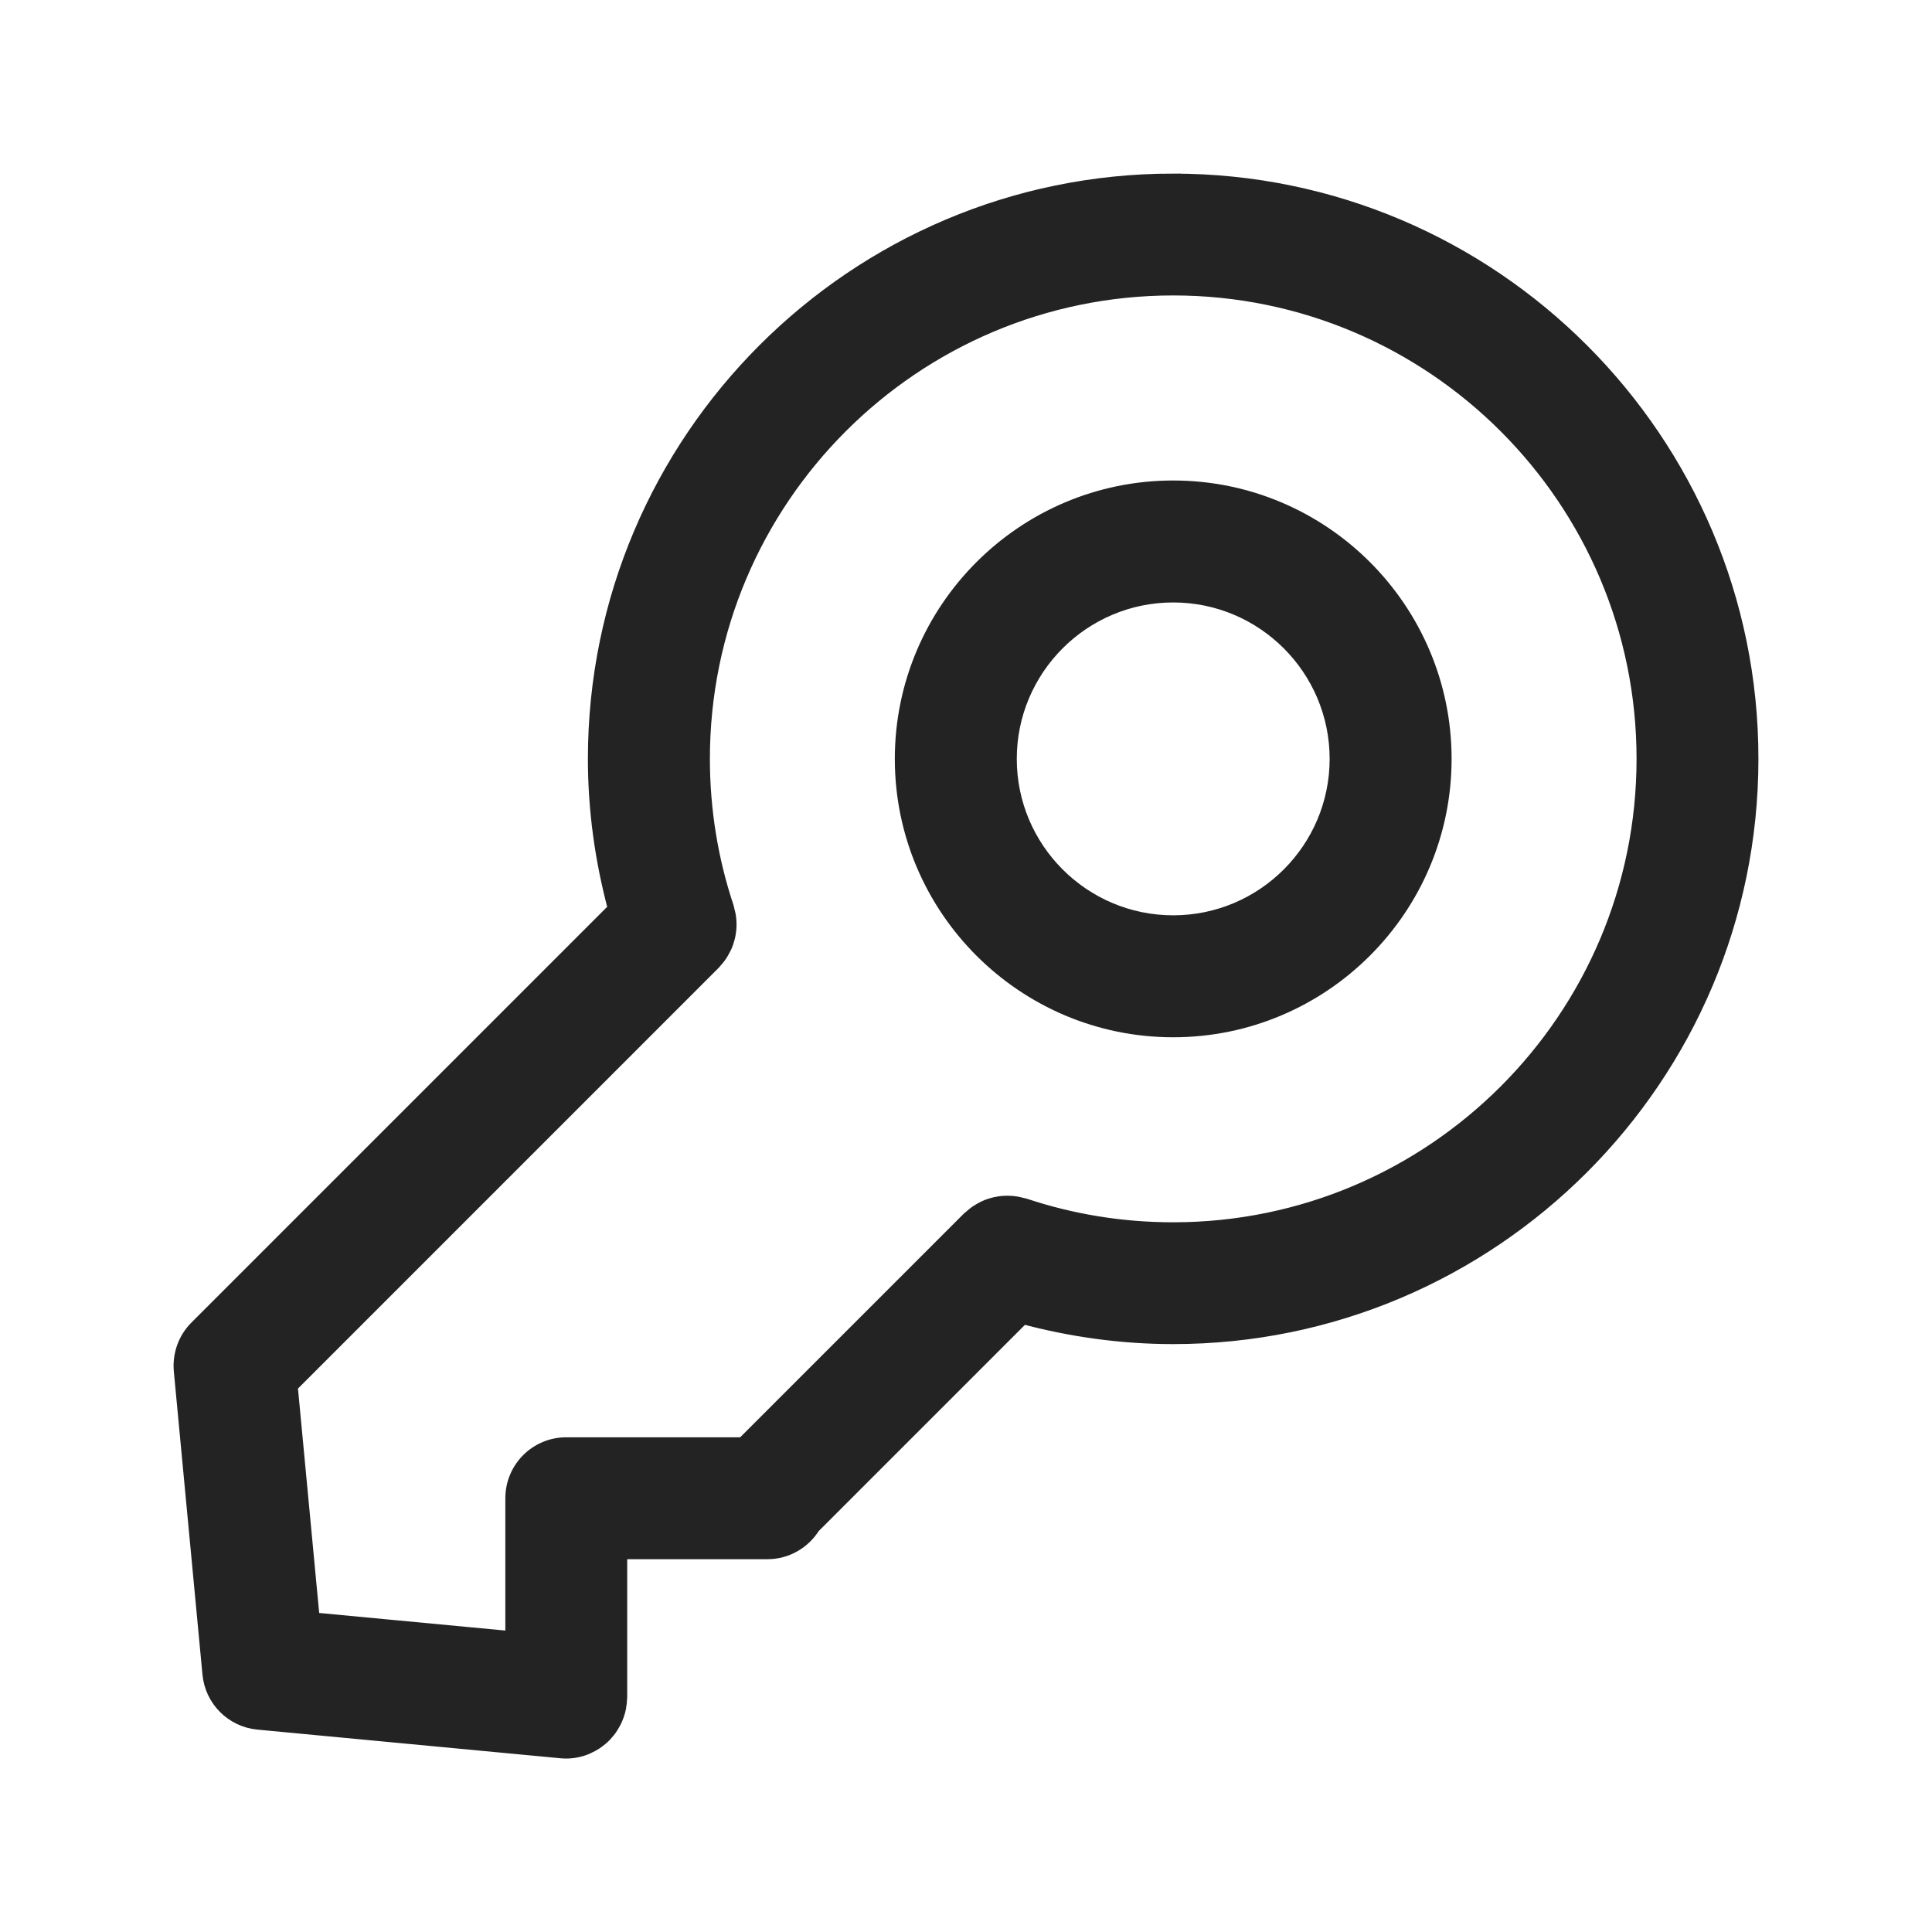
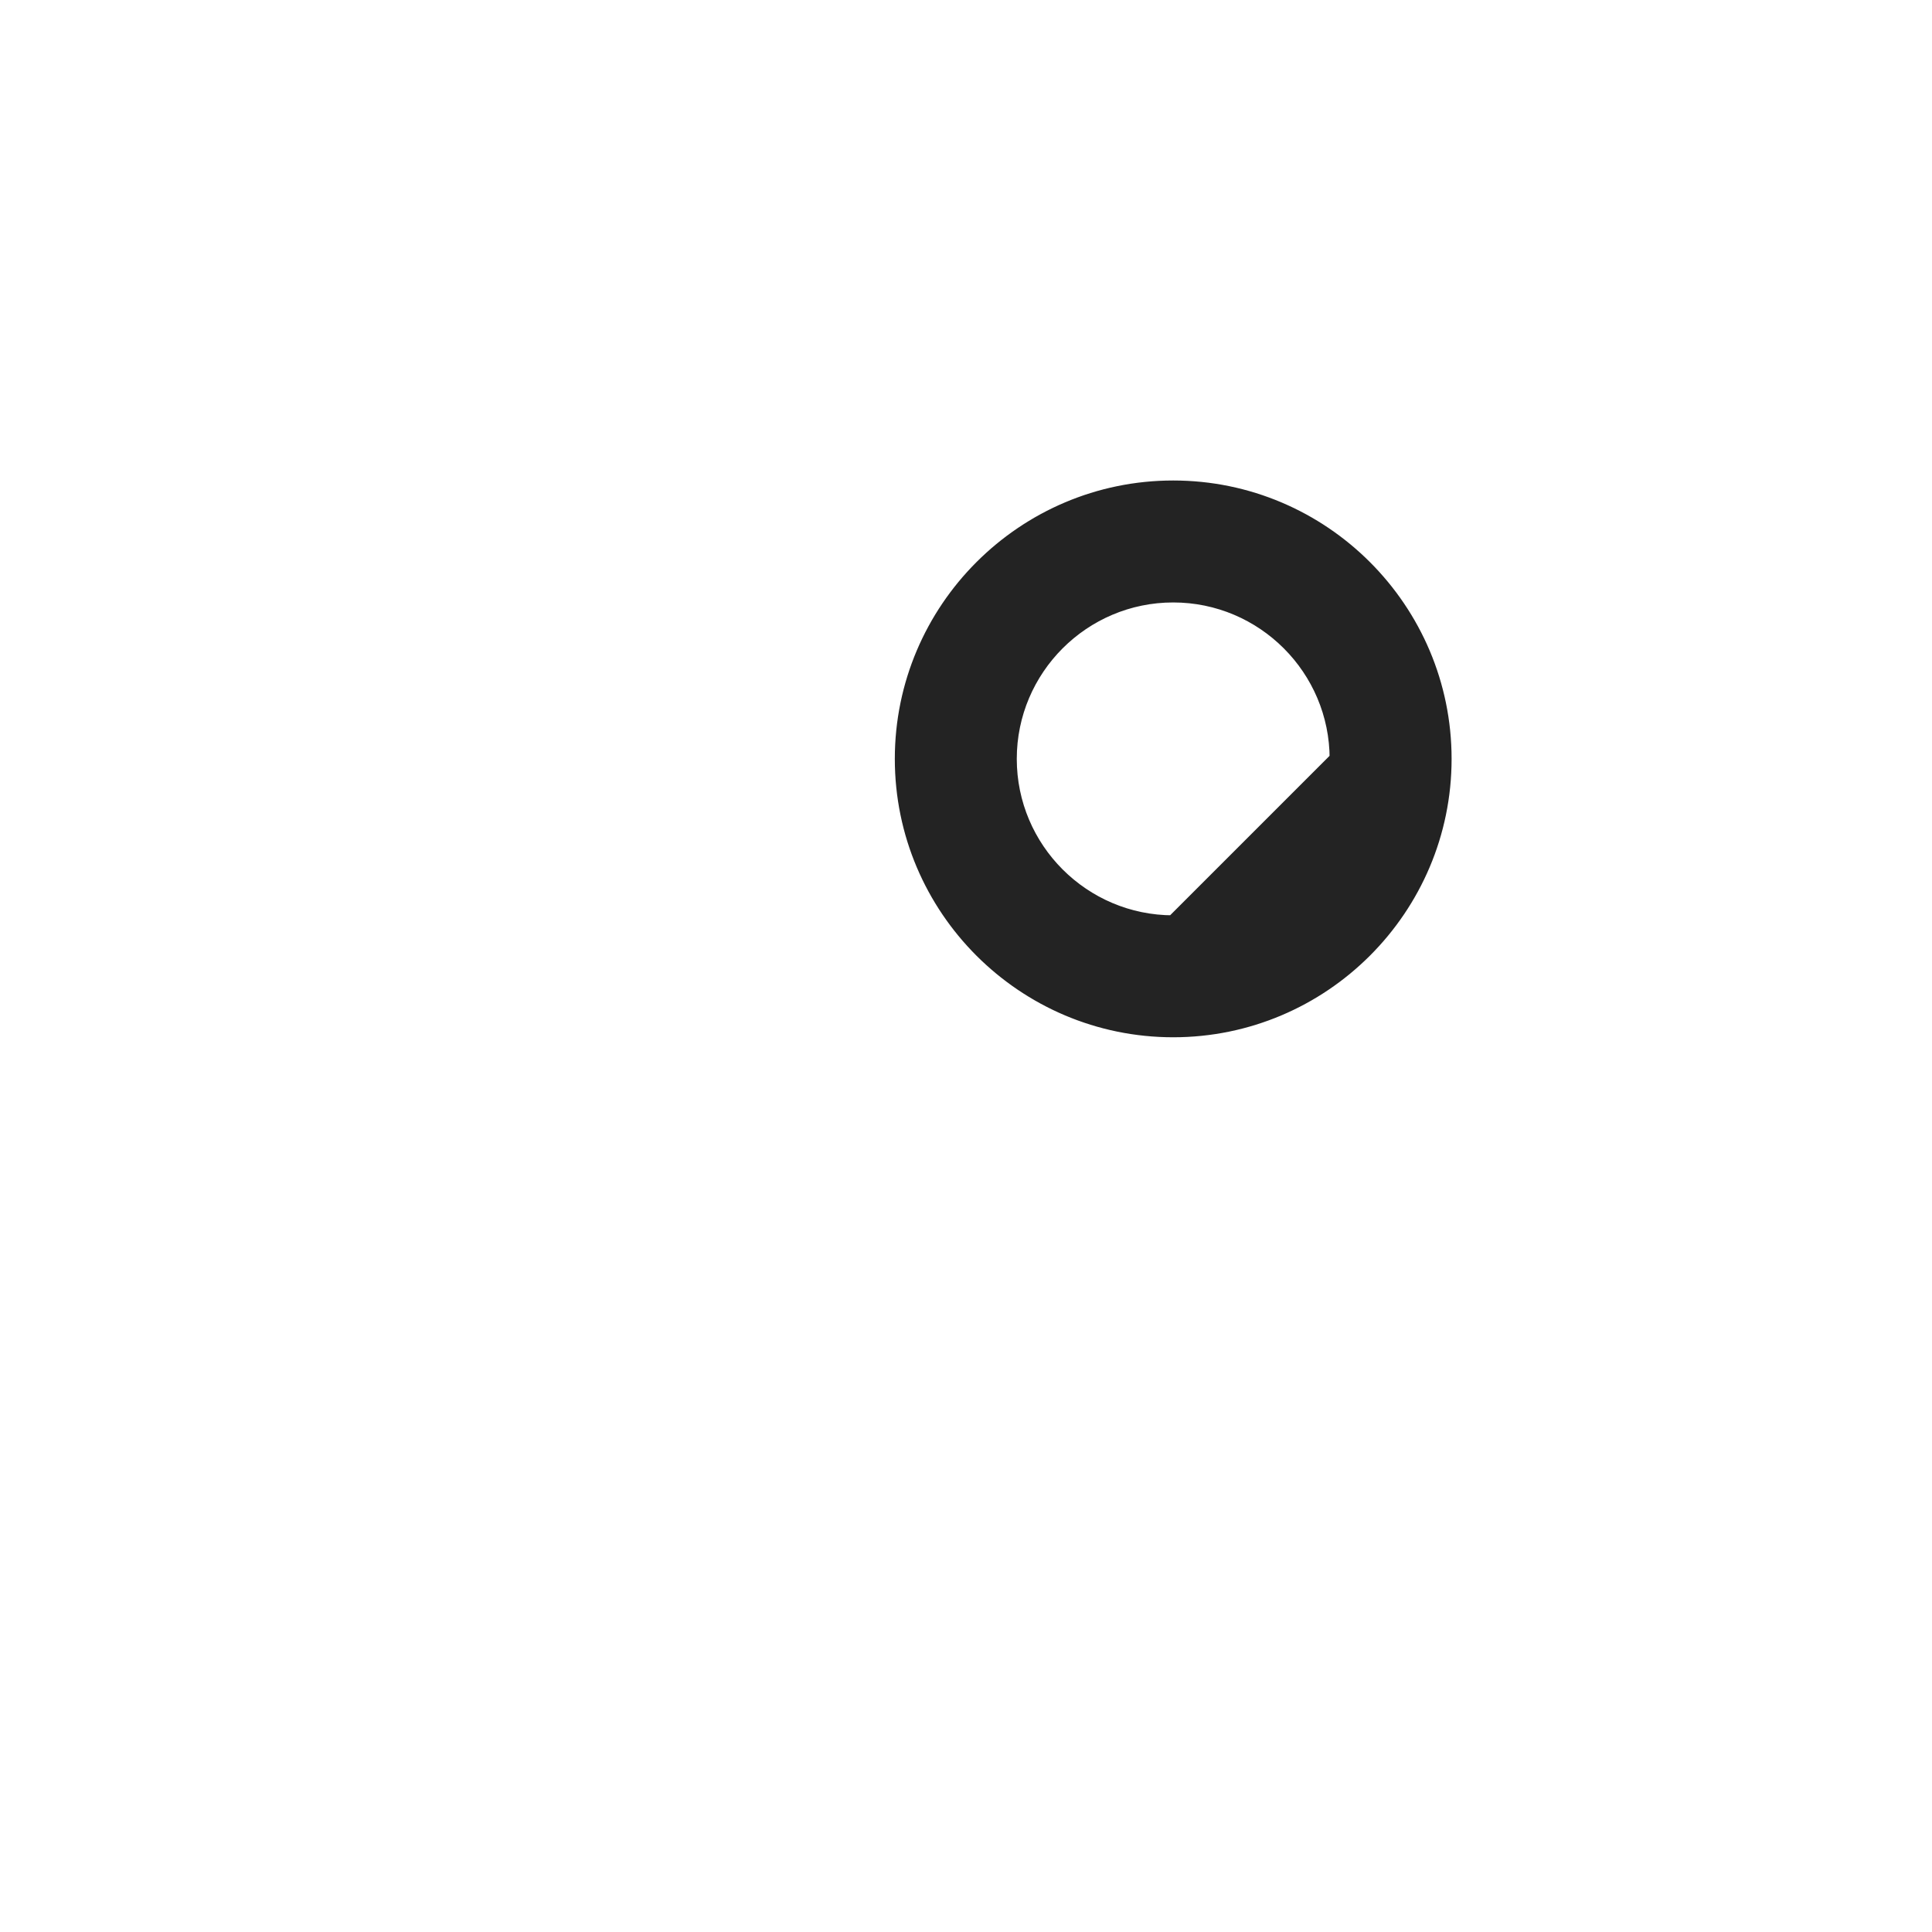
<svg xmlns="http://www.w3.org/2000/svg" width="64" height="64" viewBox="0 0 64 64" fill="none">
-   <path d="M38.864 6C28.31 6 19.725 14.585 19.725 25.139C19.725 26.831 19.958 28.496 20.392 30.114L6.519 43.987C6.145 44.361 5.96 44.88 6.007 45.406L6.956 55.451C7.036 56.298 7.705 56.967 8.552 57.047L18.589 57.996C18.644 58.001 18.702 58.004 18.757 58.004C18.998 58.004 19.227 57.952 19.44 57.863C19.457 57.858 19.471 57.846 19.487 57.838C19.57 57.8 19.651 57.758 19.725 57.708C19.756 57.689 19.783 57.664 19.814 57.642C19.872 57.598 19.927 57.556 19.977 57.506C20.013 57.473 20.043 57.437 20.074 57.401C20.113 57.357 20.151 57.313 20.187 57.263C20.22 57.216 20.248 57.169 20.278 57.119C20.303 57.075 20.328 57.033 20.35 56.986C20.378 56.925 20.403 56.865 20.425 56.801C20.439 56.762 20.453 56.721 20.464 56.679C20.483 56.608 20.497 56.536 20.505 56.458C20.508 56.439 20.516 56.419 20.516 56.397C20.519 56.381 20.514 56.364 20.516 56.345C20.519 56.303 20.527 56.267 20.527 56.226V51.4H25.425C26.059 51.4 26.612 51.062 26.924 50.562L33.877 43.609C35.495 44.043 37.166 44.275 38.861 44.275C49.415 44.275 58 35.69 58 25.137C58.005 14.588 49.418 6.001 38.864 6.001L38.864 6ZM38.864 40.74C37.171 40.74 35.512 40.472 33.927 39.943C33.894 39.932 33.858 39.93 33.825 39.921C33.764 39.905 33.703 39.888 33.639 39.88C33.581 39.871 33.526 39.866 33.468 39.863C33.413 39.861 33.357 39.858 33.302 39.861C33.241 39.863 33.18 39.869 33.12 39.877C33.07 39.885 33.017 39.894 32.967 39.905C32.907 39.919 32.849 39.938 32.788 39.957C32.741 39.974 32.691 39.99 32.644 40.013C32.586 40.04 32.528 40.071 32.472 40.104C32.431 40.129 32.389 40.154 32.348 40.181C32.29 40.223 32.234 40.27 32.182 40.317C32.16 40.336 32.135 40.353 32.113 40.372L24.623 47.862H18.76C17.781 47.862 16.99 48.653 16.99 49.632V54.289L10.344 53.661L9.611 45.904L23.633 31.881C23.658 31.856 23.675 31.826 23.7 31.801C23.741 31.754 23.785 31.704 23.822 31.651C23.855 31.605 23.882 31.558 23.91 31.508C23.938 31.458 23.965 31.408 23.99 31.358C24.015 31.306 24.035 31.25 24.054 31.195C24.07 31.143 24.087 31.09 24.101 31.035C24.115 30.979 24.123 30.924 24.131 30.866C24.14 30.811 24.145 30.753 24.148 30.695C24.151 30.637 24.148 30.578 24.145 30.52C24.142 30.465 24.137 30.41 24.128 30.354C24.117 30.291 24.104 30.227 24.084 30.163C24.076 30.13 24.073 30.097 24.062 30.064C23.534 28.482 23.266 26.823 23.266 25.136C23.266 16.534 30.263 9.537 38.864 9.537C47.465 9.537 54.463 16.534 54.463 25.136C54.465 33.742 47.465 40.74 38.864 40.74Z" fill="#232323" stroke="#232323" stroke-width="0.5" />
-   <path d="M38.864 16.167C33.919 16.167 29.892 20.191 29.892 25.139C29.892 30.087 33.916 34.111 38.864 34.111C43.809 34.111 47.836 30.087 47.836 25.139C47.836 20.194 43.812 16.167 38.864 16.167ZM38.864 30.571C35.869 30.571 33.432 28.135 33.432 25.139C33.432 22.144 35.869 19.707 38.864 19.707C41.859 19.707 44.296 22.144 44.296 25.139C44.296 28.135 41.859 30.571 38.864 30.571Z" fill="#232323" stroke="#232323" stroke-width="0.5" />
+   <path d="M38.864 16.167C33.919 16.167 29.892 20.191 29.892 25.139C29.892 30.087 33.916 34.111 38.864 34.111C43.809 34.111 47.836 30.087 47.836 25.139C47.836 20.194 43.812 16.167 38.864 16.167ZM38.864 30.571C35.869 30.571 33.432 28.135 33.432 25.139C33.432 22.144 35.869 19.707 38.864 19.707C41.859 19.707 44.296 22.144 44.296 25.139Z" fill="#232323" stroke="#232323" stroke-width="0.5" />
</svg>